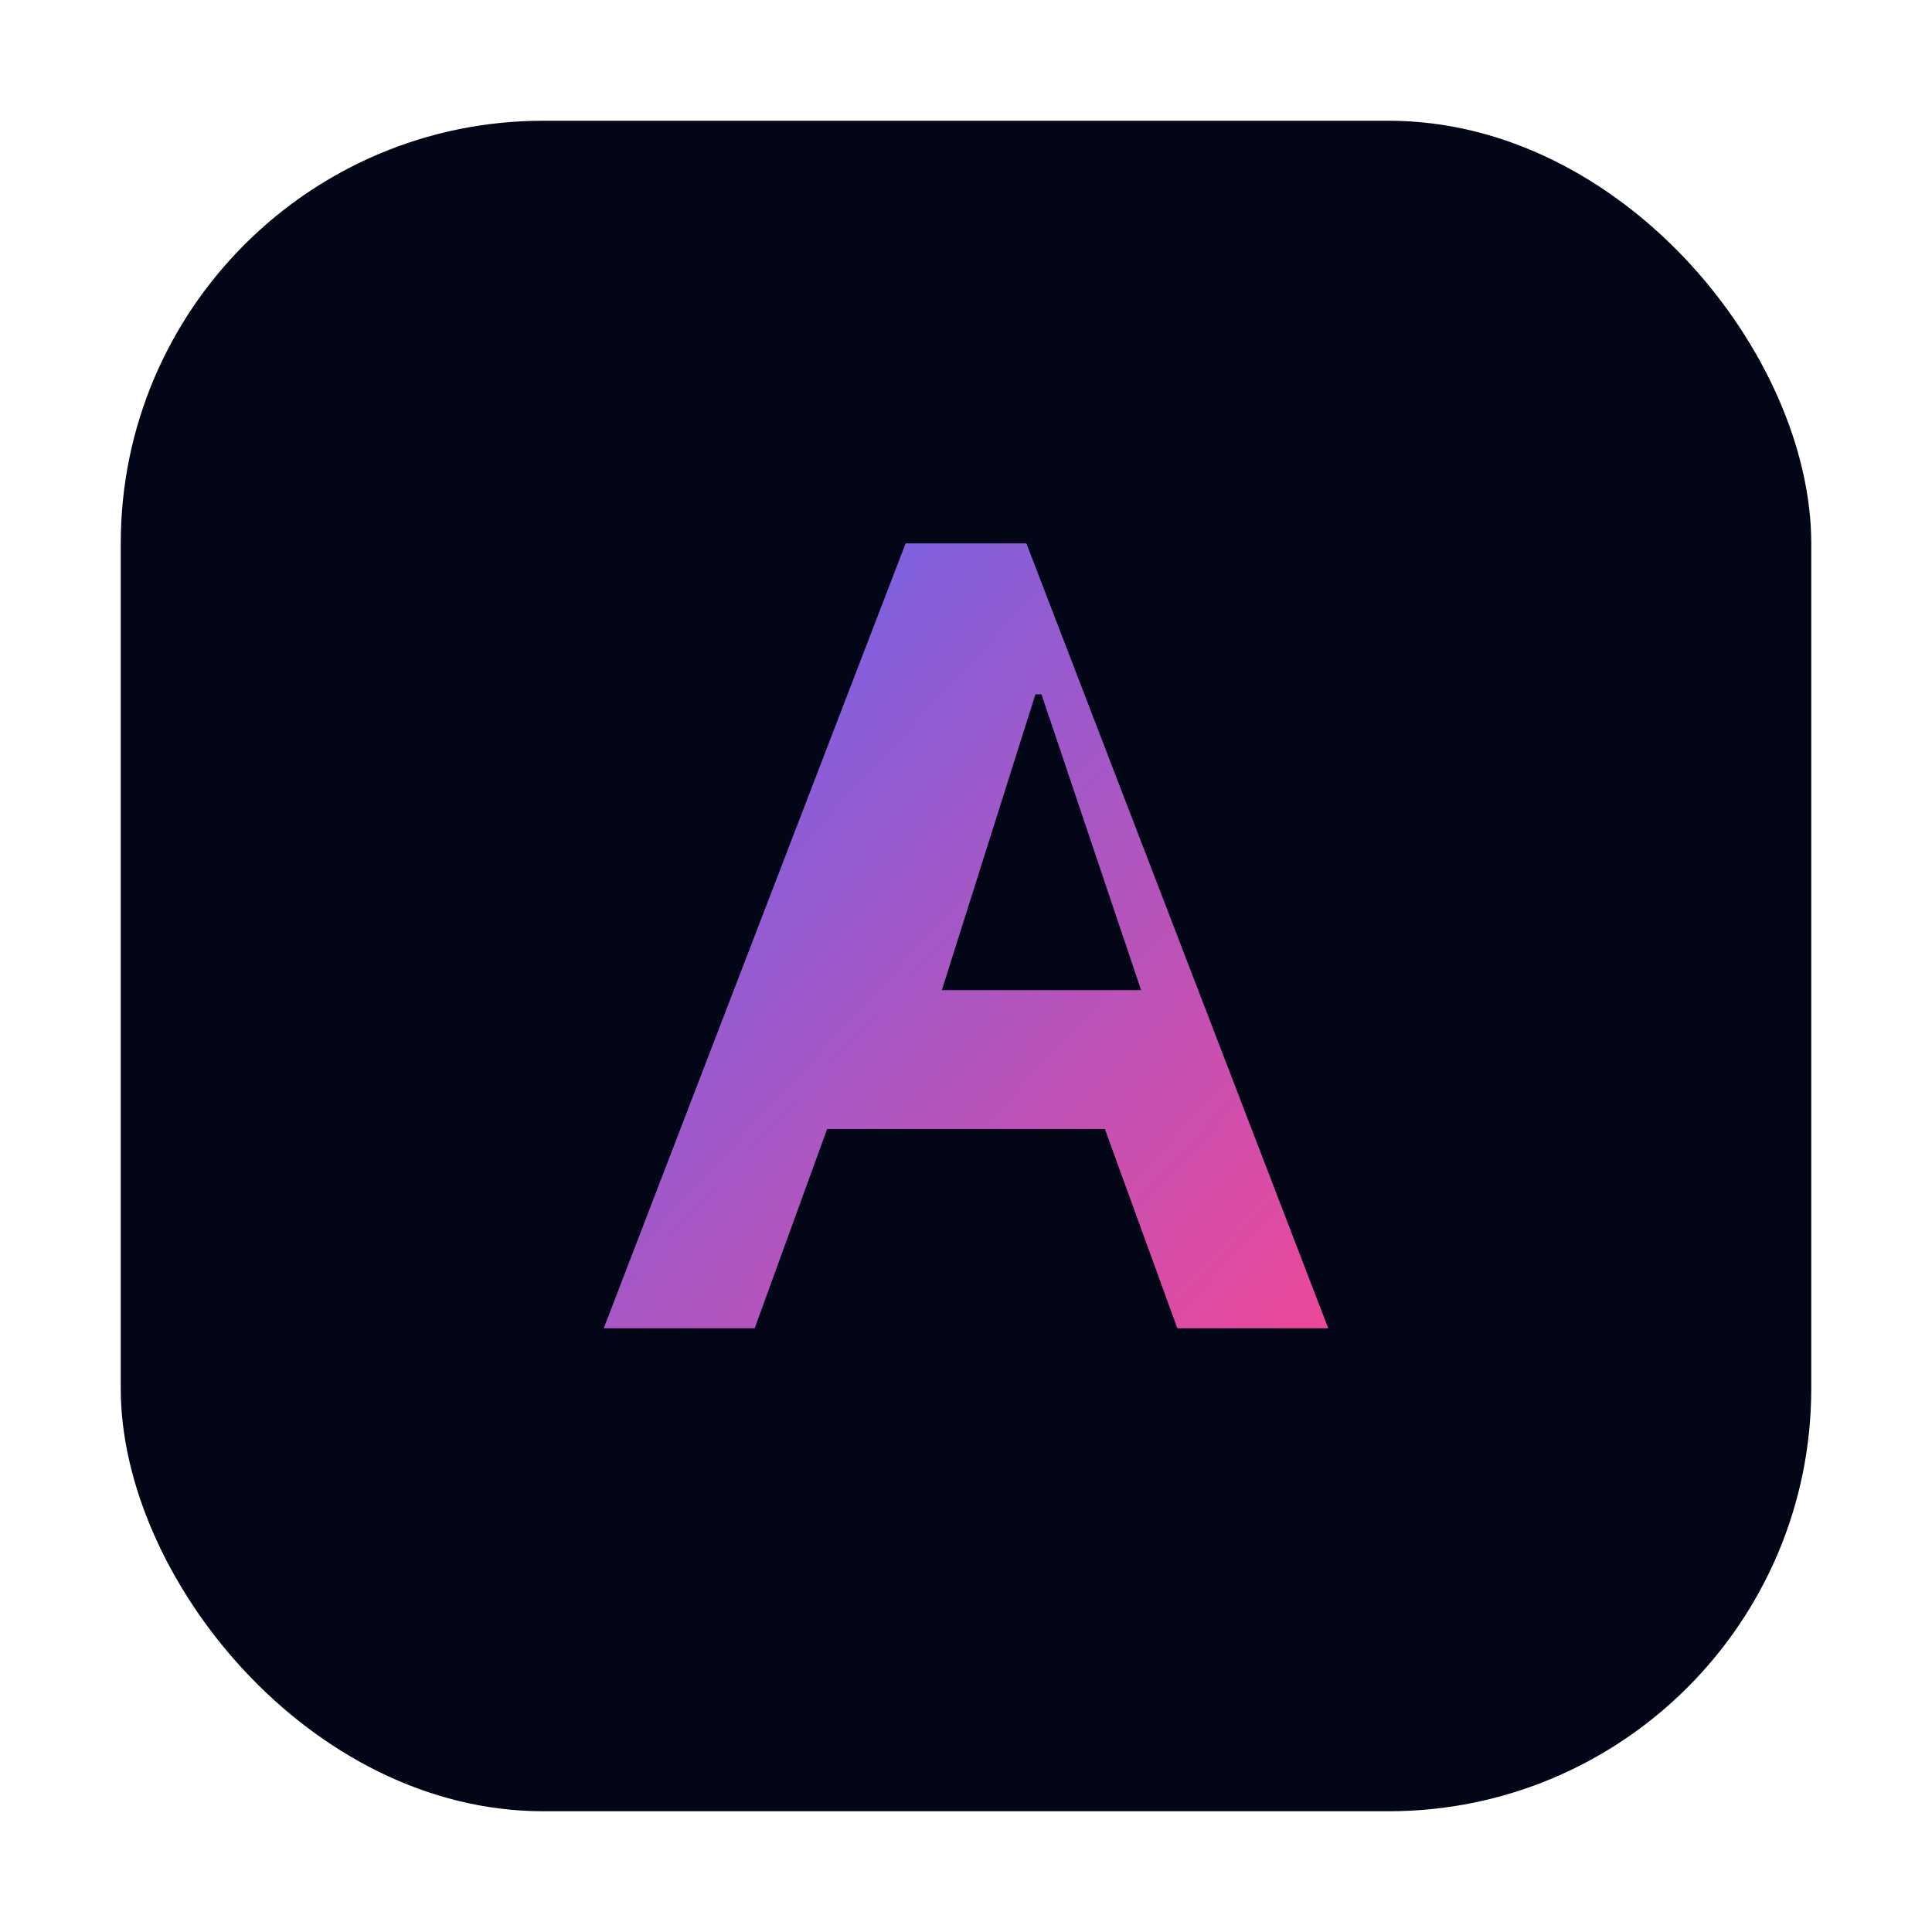
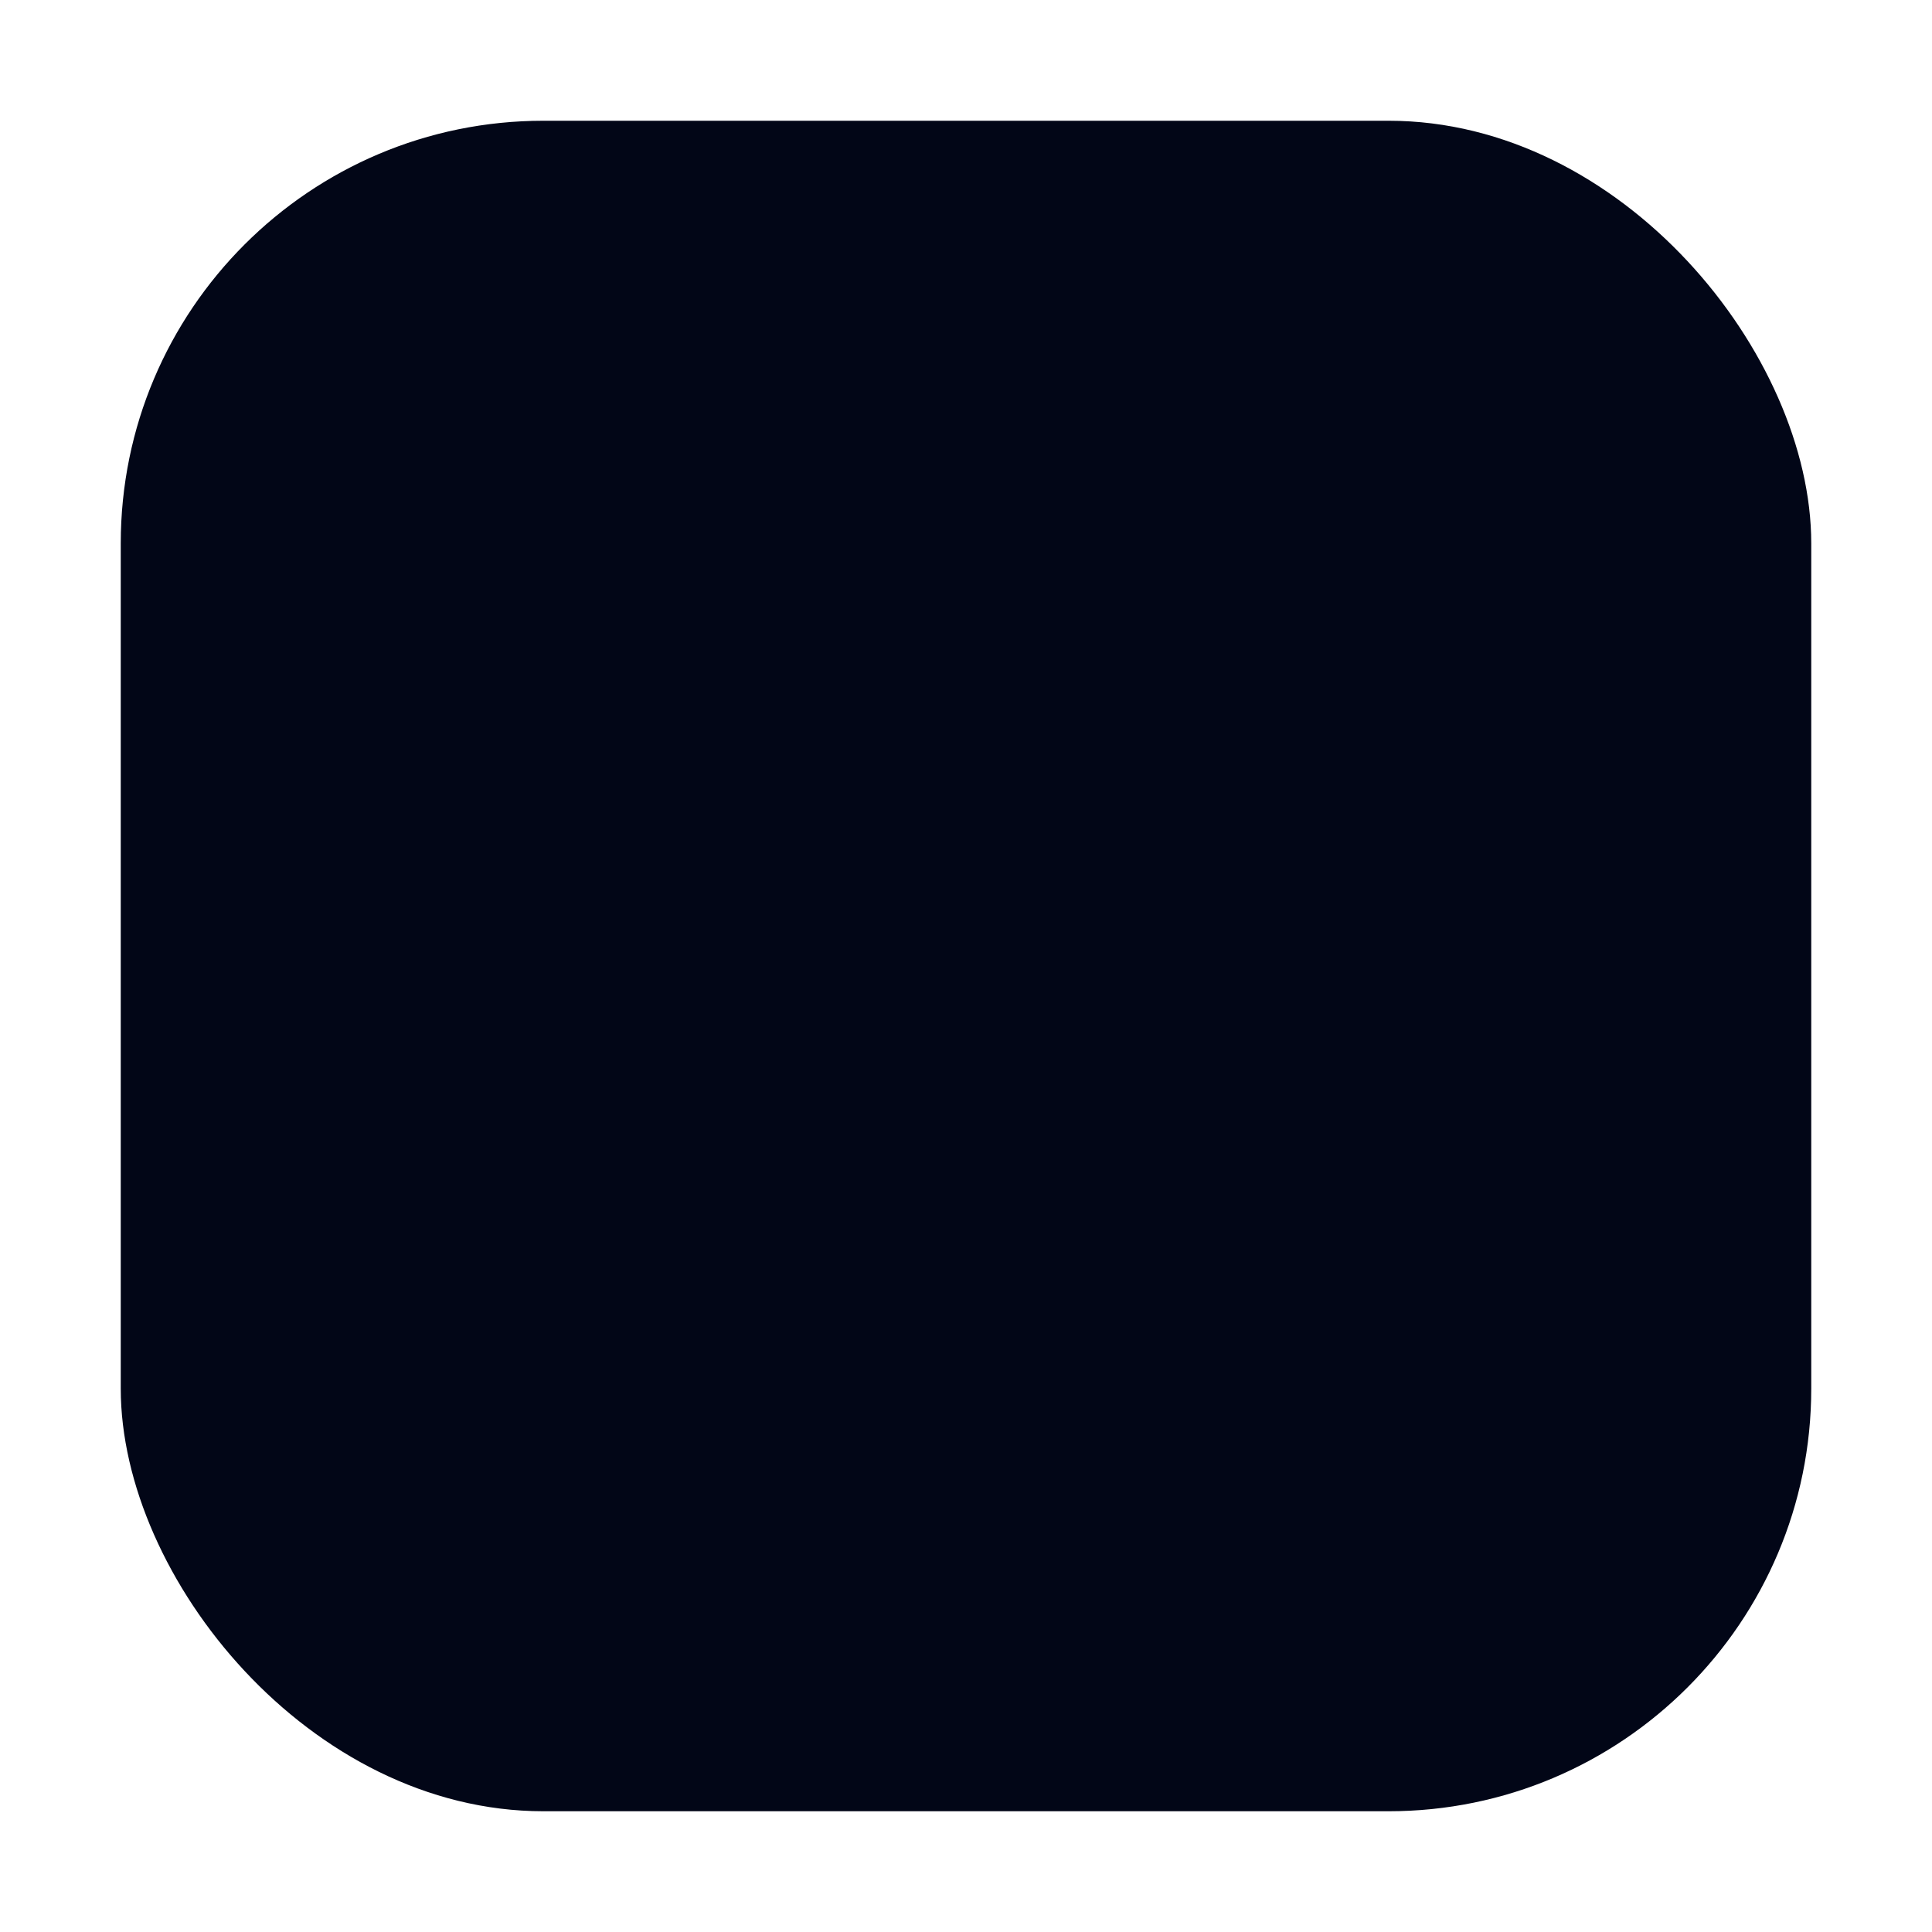
<svg xmlns="http://www.w3.org/2000/svg" viewBox="0 0 64 64">
  <defs>
    <linearGradient id="g" x1="0" x2="1" y1="0" y2="1">
      <stop offset="0" stop-color="#6366f1" />
      <stop offset="1" stop-color="#ec4899" />
    </linearGradient>
  </defs>
  <rect x="4" y="4" width="56" height="56" rx="14" fill="#020617" />
-   <path d="M20 44L30 18h4l10 26h-5l-2.4-6.6h-9.2L25 44h-5zm11.2-11.2h6.6L34.5 23h-.2l-3.1 9.8z" fill="url(#g)" />
</svg>